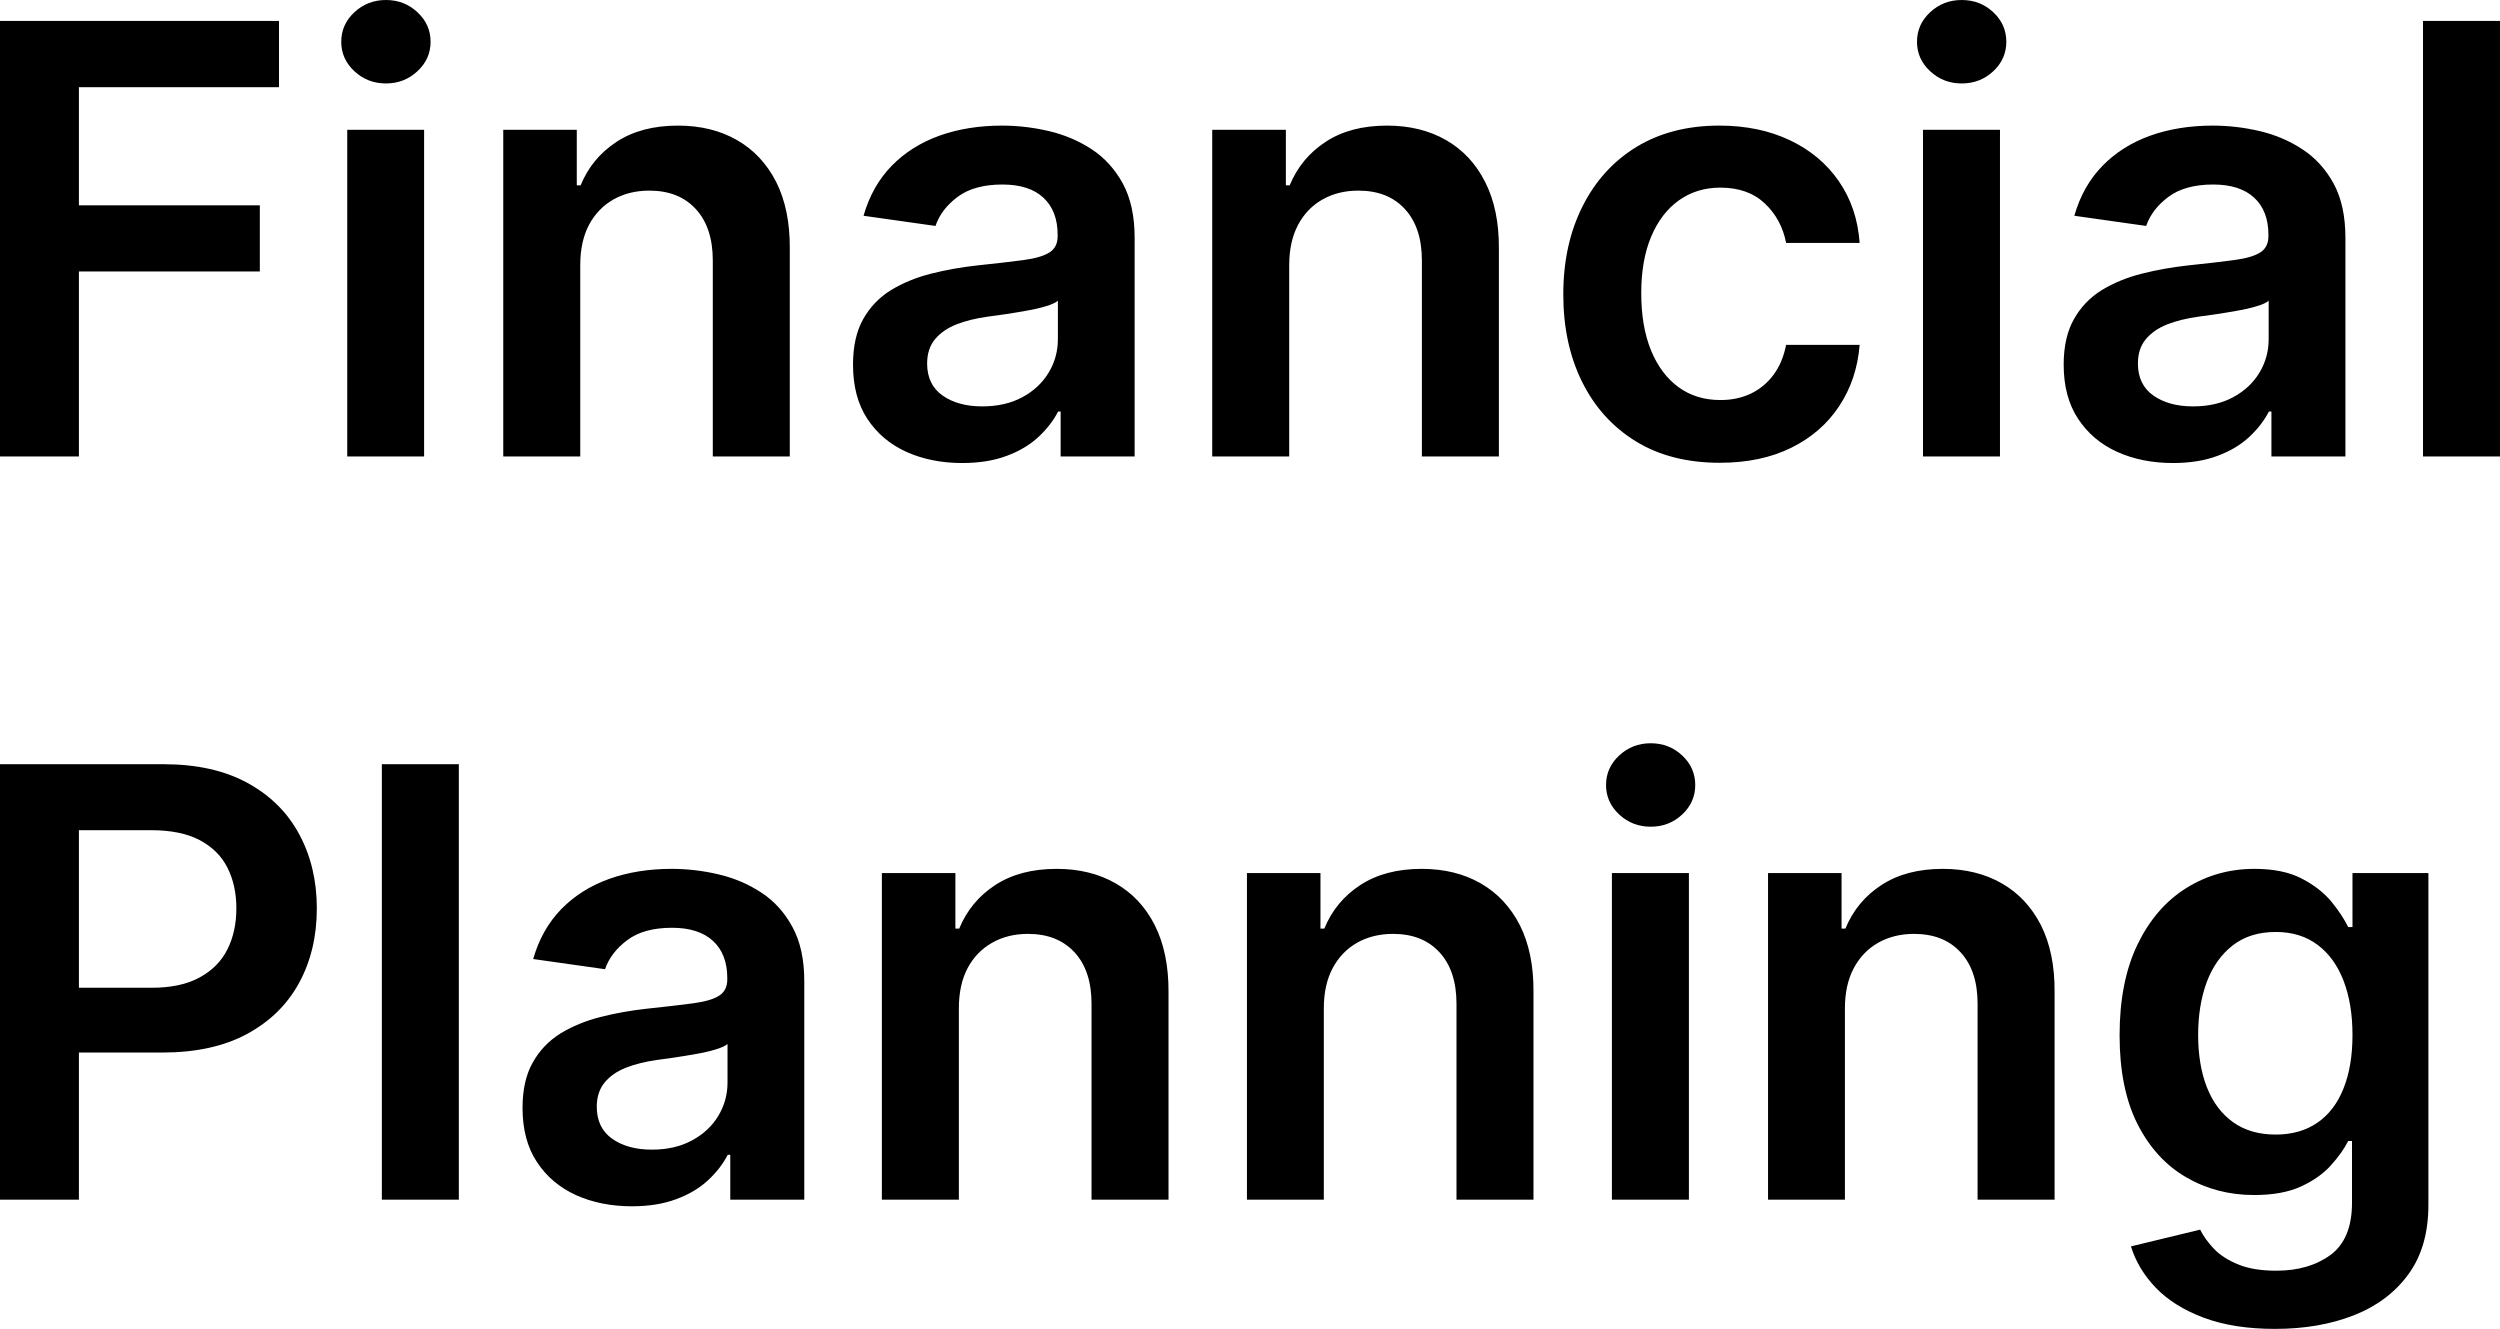
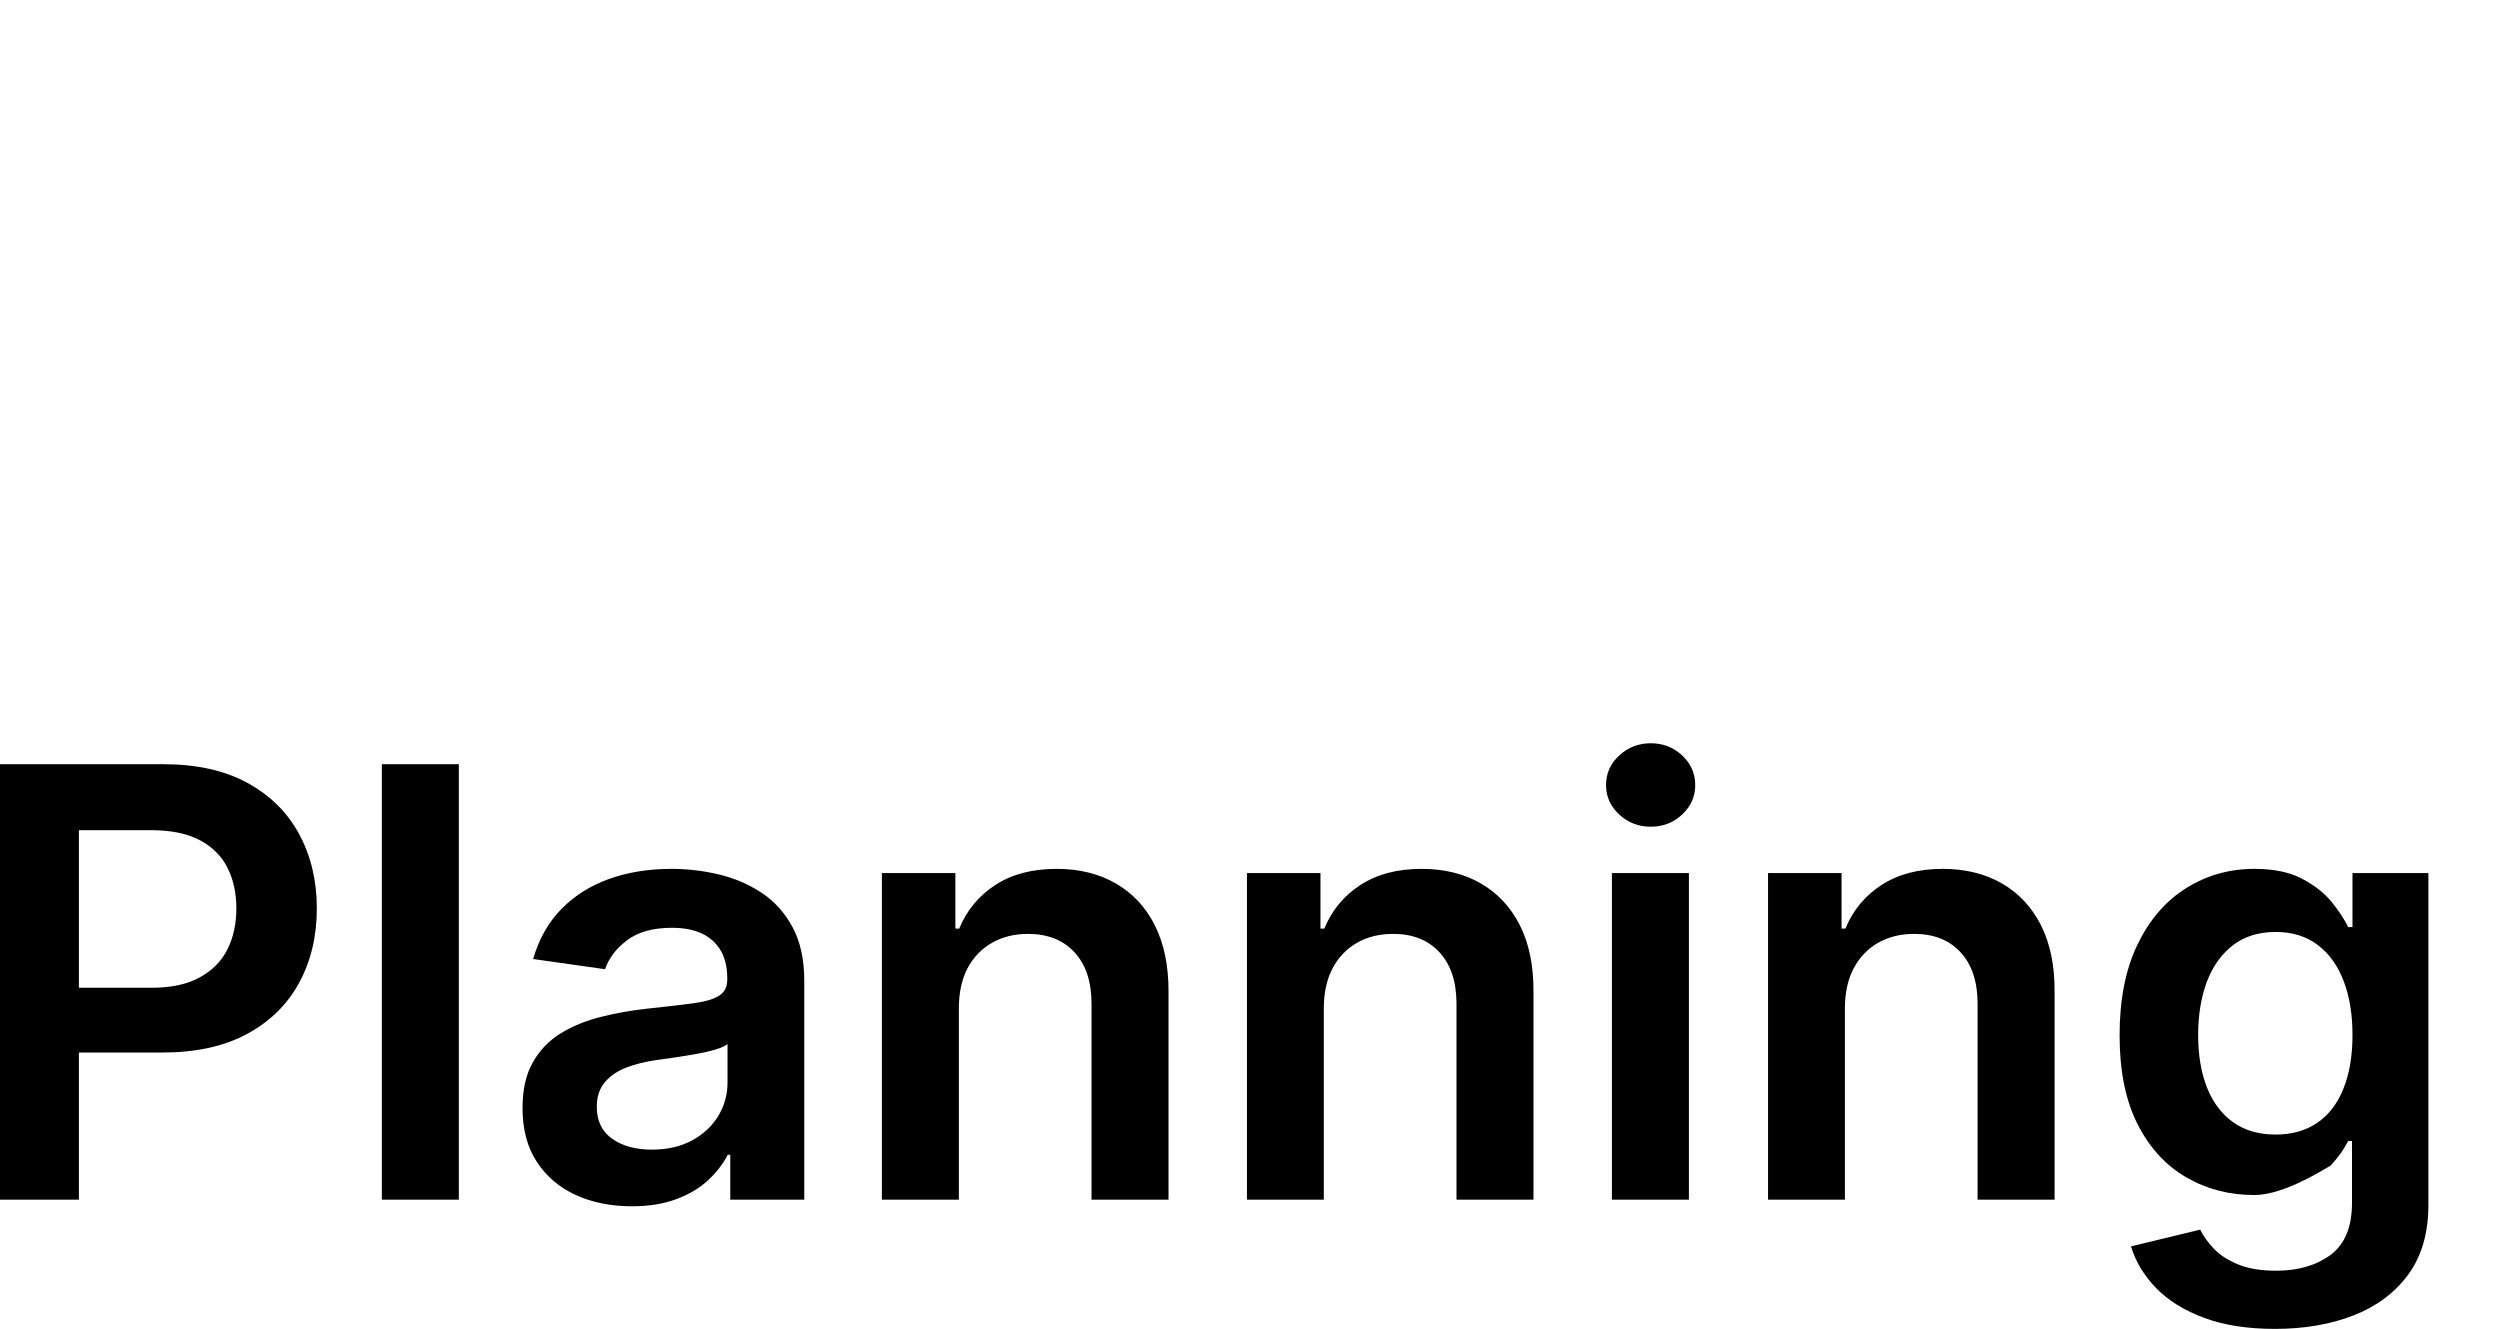
<svg xmlns="http://www.w3.org/2000/svg" viewBox="0 10.32 208.79 110.984" data-asc="0.96875">
  <g fill="#000000">
    <g fill="#000000" transform="translate(0, 0)">
-       <path d="M0 48.44L0 12.07L23.30 12.07L23.30 17.60L6.59 17.60L6.59 27.47L21.70 27.47L21.70 32.99L6.59 32.99L6.59 48.44L0 48.44ZM29.00 48.44L29.00 21.16L35.42 21.16L35.42 48.44L29.00 48.44M32.23 17.29Q30.70 17.29 29.60 16.27Q28.50 15.25 28.50 13.81Q28.50 12.36 29.60 11.34Q30.70 10.32 32.23 10.32Q33.77 10.32 34.86 11.34Q35.96 12.36 35.96 13.81Q35.96 15.25 34.86 16.27Q33.77 17.29 32.23 17.29ZM48.46 32.46L48.46 48.44L42.03 48.44L42.03 21.16L48.17 21.16L48.17 25.80L48.49 25.80Q49.43 23.51 51.50 22.16Q53.57 20.81 56.62 20.81Q59.45 20.81 61.55 22.02Q63.65 23.22 64.82 25.51Q65.98 27.81 65.96 31.07L65.96 48.44L59.53 48.44L59.53 32.07Q59.53 29.33 58.12 27.79Q56.71 26.24 54.23 26.24Q52.54 26.24 51.23 26.98Q49.93 27.72 49.19 29.10Q48.46 30.49 48.46 32.46ZM80.36 48.99Q77.77 48.99 75.70 48.06Q73.63 47.12 72.43 45.29Q71.24 43.47 71.24 40.78Q71.24 38.48 72.09 36.97Q72.94 35.46 74.41 34.55Q75.89 33.65 77.74 33.18Q79.60 32.71 81.59 32.49Q83.98 32.24 85.48 32.04Q86.97 31.84 87.65 31.40Q88.33 30.97 88.33 30.04L88.33 29.94Q88.33 27.93 87.14 26.83Q85.96 25.73 83.72 25.73Q81.36 25.73 79.98 26.76Q78.60 27.79 78.13 29.19L72.12 28.34Q72.83 25.85 74.47 24.17Q76.10 22.50 78.46 21.65Q80.82 20.81 83.68 20.81Q85.65 20.81 87.61 21.27Q89.56 21.73 91.18 22.79Q92.79 23.85 93.78 25.66Q94.76 27.47 94.76 30.18L94.76 48.44L88.58 48.44L88.58 44.69L88.37 44.69Q87.78 45.83 86.73 46.81Q85.67 47.80 84.08 48.39Q82.49 48.99 80.36 48.99M82.03 44.26Q83.97 44.26 85.39 43.49Q86.81 42.72 87.58 41.44Q88.35 40.16 88.35 38.65L88.35 35.44Q88.05 35.69 87.33 35.90Q86.61 36.12 85.72 36.27Q84.84 36.43 83.97 36.56Q83.10 36.68 82.46 36.77Q81.02 36.97 79.88 37.41Q78.75 37.86 78.09 38.65Q77.43 39.44 77.43 40.68Q77.43 42.45 78.73 43.36Q80.02 44.26 82.03 44.26ZM107.67 32.46L107.67 48.44L101.24 48.44L101.24 21.16L107.39 21.16L107.39 25.80L107.71 25.80Q108.65 23.51 110.72 22.16Q112.78 20.81 115.84 20.81Q118.66 20.81 120.77 22.02Q122.87 23.22 124.03 25.51Q125.20 27.81 125.18 31.07L125.18 48.44L118.75 48.44L118.75 32.07Q118.75 29.33 117.34 27.79Q115.93 26.24 113.44 26.24Q111.75 26.24 110.45 26.98Q109.14 27.72 108.41 29.10Q107.67 30.49 107.67 32.46ZM143.63 48.97Q139.54 48.97 136.62 47.18Q133.70 45.38 132.13 42.21Q130.56 39.04 130.56 34.91Q130.56 30.75 132.16 27.57Q133.75 24.38 136.67 22.59Q139.60 20.81 143.59 20.81Q146.91 20.81 149.48 22.03Q152.04 23.24 153.57 25.45Q155.10 27.66 155.31 30.61L149.17 30.61Q148.79 28.64 147.40 27.32Q146.00 25.99 143.68 25.99Q141.71 25.99 140.22 27.05Q138.73 28.11 137.90 30.08Q137.07 32.05 137.07 34.80Q137.07 37.59 137.89 39.59Q138.71 41.58 140.19 42.66Q141.67 43.73 143.68 43.73Q145.10 43.73 146.23 43.19Q147.35 42.65 148.12 41.62Q148.88 40.59 149.17 39.12L155.31 39.12Q155.08 42.01 153.60 44.24Q152.13 46.47 149.59 47.72Q147.05 48.97 143.63 48.97ZM160.60 48.44L160.60 21.16L167.03 21.16L167.03 48.44L160.60 48.44M163.83 17.29Q162.30 17.29 161.20 16.27Q160.10 15.25 160.10 13.81Q160.10 12.36 161.20 11.34Q162.30 10.32 163.83 10.32Q165.38 10.32 166.47 11.34Q167.56 12.36 167.56 13.81Q167.56 15.25 166.47 16.27Q165.38 17.29 163.83 17.29ZM181.48 48.99Q178.89 48.99 176.82 48.06Q174.75 47.12 173.55 45.29Q172.35 43.47 172.35 40.78Q172.35 38.48 173.21 36.97Q174.06 35.46 175.53 34.55Q177.01 33.65 178.86 33.18Q180.72 32.71 182.71 32.49Q185.10 32.24 186.59 32.04Q188.09 31.84 188.77 31.40Q189.45 30.97 189.45 30.04L189.45 29.94Q189.45 27.93 188.26 26.83Q187.07 25.73 184.84 25.73Q182.48 25.73 181.10 26.76Q179.72 27.79 179.24 29.19L173.24 28.34Q173.95 25.85 175.59 24.17Q177.22 22.50 179.58 21.65Q181.94 20.81 184.80 20.81Q186.77 20.81 188.73 21.27Q190.68 21.73 192.29 22.79Q193.91 23.85 194.90 25.66Q195.88 27.47 195.88 30.18L195.88 48.44L189.70 48.44L189.70 44.69L189.49 44.69Q188.90 45.83 187.85 46.81Q186.79 47.80 185.20 48.39Q183.61 48.99 181.48 48.99M183.15 44.26Q185.09 44.26 186.51 43.49Q187.93 42.72 188.70 41.44Q189.47 40.16 189.47 38.65L189.47 35.44Q189.17 35.69 188.45 35.90Q187.73 36.12 186.84 36.27Q185.96 36.43 185.09 36.56Q184.22 36.68 183.58 36.77Q182.14 36.97 181.00 37.41Q179.87 37.86 179.21 38.65Q178.55 39.44 178.55 40.68Q178.55 42.45 179.85 43.36Q181.14 44.26 183.15 44.26ZM208.79 12.07L208.79 48.44L202.36 48.44L202.36 12.07L208.79 12.07Z" />
-     </g>
+       </g>
    <g fill="#000000" transform="translate(0, 62.074)">
-       <path d="M0 48.44L0 12.07L13.64 12.07Q17.83 12.07 20.68 13.64Q23.53 15.20 24.99 17.92Q26.46 20.65 26.46 24.11Q26.46 27.61 24.98 30.33Q23.51 33.04 20.63 34.60Q17.76 36.15 13.55 36.15L4.51 36.15L4.51 30.74L12.66 30.74Q15.11 30.74 16.67 29.88Q18.24 29.03 18.99 27.54Q19.74 26.05 19.74 24.11Q19.74 22.18 18.99 20.70Q18.24 19.23 16.66 18.40Q15.09 17.58 12.62 17.58L6.59 17.58L6.59 48.44L0 48.44ZM38.32 12.07L38.32 48.44L31.89 48.44L31.89 12.07L38.32 12.07ZM52.77 48.99Q50.18 48.99 48.11 48.06Q46.04 47.12 44.84 45.29Q43.64 43.47 43.64 40.78Q43.64 38.48 44.50 36.97Q45.35 35.46 46.82 34.55Q48.30 33.65 50.15 33.18Q52.01 32.71 54.00 32.49Q56.39 32.24 57.88 32.04Q59.38 31.84 60.06 31.40Q60.74 30.97 60.74 30.04L60.74 29.94Q60.74 27.93 59.55 26.83Q58.36 25.73 56.13 25.73Q53.76 25.73 52.39 26.76Q51.01 27.79 50.53 29.19L44.53 28.34Q45.24 25.85 46.88 24.17Q48.51 22.50 50.87 21.65Q53.23 20.81 56.09 20.81Q58.06 20.81 60.01 21.27Q61.97 21.73 63.58 22.79Q65.20 23.85 66.18 25.66Q67.17 27.47 67.17 30.18L67.17 48.44L60.99 48.44L60.99 44.69L60.78 44.69Q60.19 45.83 59.14 46.81Q58.08 47.80 56.49 48.39Q54.90 48.99 52.77 48.99M54.44 44.26Q56.37 44.26 57.79 43.49Q59.22 42.72 59.99 41.44Q60.76 40.16 60.76 38.65L60.76 35.44Q60.46 35.69 59.74 35.90Q59.02 36.12 58.13 36.27Q57.24 36.43 56.37 36.56Q55.50 36.68 54.87 36.77Q53.43 36.97 52.29 37.41Q51.15 37.86 50.50 38.65Q49.84 39.44 49.84 40.68Q49.84 42.45 51.14 43.36Q52.43 44.26 54.44 44.26ZM80.08 32.46L80.08 48.44L73.65 48.44L73.65 21.16L79.79 21.16L79.79 25.80L80.11 25.80Q81.05 23.51 83.12 22.16Q85.19 20.81 88.25 20.81Q91.07 20.81 93.17 22.02Q95.28 23.22 96.44 25.51Q97.60 27.81 97.59 31.07L97.59 48.44L91.16 48.44L91.16 32.07Q91.16 29.33 89.75 27.79Q88.33 26.24 85.85 26.24Q84.16 26.24 82.86 26.98Q81.55 27.72 80.81 29.10Q80.08 30.49 80.08 32.46ZM110.56 32.46L110.56 48.44L104.14 48.44L104.14 21.16L110.28 21.16L110.28 25.80L110.60 25.80Q111.54 23.51 113.61 22.16Q115.68 20.81 118.73 20.81Q121.56 20.81 123.66 22.02Q125.76 23.22 126.93 25.51Q128.09 27.81 128.07 31.07L128.07 48.44L121.64 48.44L121.64 32.07Q121.64 29.33 120.23 27.79Q118.82 26.24 116.34 26.24Q114.65 26.24 113.34 26.98Q112.04 27.72 111.30 29.10Q110.56 30.49 110.56 32.46ZM134.62 48.44L134.62 21.16L141.05 21.16L141.05 48.44L134.62 48.44M137.86 17.29Q136.33 17.29 135.23 16.27Q134.13 15.25 134.13 13.81Q134.13 12.36 135.23 11.34Q136.33 10.32 137.86 10.32Q139.40 10.32 140.49 11.34Q141.58 12.36 141.58 13.81Q141.58 15.25 140.49 16.27Q139.40 17.29 137.86 17.29ZM154.08 32.46L154.08 48.44L147.66 48.44L147.66 21.16L153.80 21.16L153.80 25.80L154.12 25.80Q155.06 23.51 157.13 22.16Q159.20 20.81 162.25 20.81Q165.07 20.81 167.18 22.02Q169.28 23.22 170.45 25.51Q171.61 27.81 171.59 31.07L171.59 48.44L165.16 48.44L165.16 32.07Q165.16 29.33 163.75 27.79Q162.34 26.24 159.85 26.24Q158.17 26.24 156.86 26.98Q155.56 27.72 154.82 29.10Q154.08 30.49 154.08 32.46ZM190.00 59.23Q186.54 59.23 184.06 58.30Q181.57 57.37 180.06 55.81Q178.55 54.24 177.97 52.34L183.75 50.94Q184.14 51.74 184.89 52.53Q185.64 53.32 186.91 53.84Q188.17 54.37 190.11 54.37Q192.84 54.37 194.64 53.05Q196.43 51.72 196.43 48.70L196.43 43.54L196.11 43.54Q195.61 44.53 194.66 45.58Q193.71 46.63 192.16 47.34Q190.61 48.05 188.26 48.05Q185.12 48.05 182.57 46.56Q180.02 45.08 178.52 42.13Q177.02 39.17 177.02 34.71Q177.02 30.22 178.52 27.12Q180.02 24.02 182.58 22.42Q185.14 20.81 188.28 20.81Q190.68 20.81 192.23 21.62Q193.79 22.43 194.71 23.55Q195.63 24.68 196.11 25.67L196.47 25.67L196.47 21.16L202.81 21.16L202.81 48.88Q202.81 52.38 201.14 54.67Q199.47 56.96 196.57 58.10Q193.68 59.23 190.00 59.23M190.06 43.00Q192.10 43.00 193.54 42.01Q194.98 41.02 195.72 39.15Q196.47 37.29 196.47 34.68Q196.47 32.10 195.73 30.17Q194.99 28.23 193.56 27.16Q192.13 26.08 190.06 26.08Q187.91 26.08 186.47 27.20Q185.03 28.32 184.30 30.26Q183.58 32.21 183.58 34.68Q183.58 37.18 184.31 39.05Q185.05 40.93 186.50 41.97Q187.94 43.00 190.06 43.00Z" />
+       <path d="M0 48.44L0 12.07L13.64 12.07Q17.83 12.07 20.68 13.64Q23.53 15.20 24.99 17.92Q26.46 20.65 26.46 24.11Q26.46 27.61 24.98 30.33Q23.51 33.04 20.63 34.60Q17.76 36.15 13.55 36.15L4.51 36.15L4.51 30.74L12.66 30.74Q15.11 30.74 16.67 29.88Q18.24 29.03 18.99 27.54Q19.74 26.05 19.74 24.11Q19.74 22.18 18.99 20.70Q18.24 19.23 16.66 18.40Q15.09 17.58 12.62 17.58L6.59 17.58L6.59 48.44L0 48.44ZM38.32 12.07L38.32 48.44L31.89 48.44L31.89 12.07L38.32 12.07ZM52.77 48.99Q50.18 48.99 48.11 48.06Q46.04 47.12 44.84 45.29Q43.64 43.47 43.64 40.78Q43.64 38.48 44.50 36.97Q45.35 35.46 46.82 34.55Q48.30 33.65 50.15 33.18Q52.01 32.71 54.00 32.49Q56.39 32.24 57.88 32.04Q59.38 31.84 60.06 31.40Q60.74 30.97 60.74 30.04L60.74 29.94Q60.74 27.93 59.55 26.83Q58.36 25.73 56.13 25.73Q53.76 25.73 52.39 26.76Q51.01 27.79 50.53 29.19L44.53 28.34Q45.24 25.85 46.88 24.17Q48.51 22.50 50.87 21.65Q53.23 20.81 56.09 20.81Q58.06 20.81 60.01 21.27Q61.97 21.73 63.58 22.79Q65.20 23.85 66.18 25.66Q67.17 27.47 67.17 30.18L67.17 48.44L60.99 48.44L60.99 44.69L60.78 44.69Q60.19 45.83 59.14 46.81Q58.08 47.80 56.49 48.39Q54.90 48.99 52.77 48.99M54.44 44.26Q56.37 44.26 57.79 43.49Q59.22 42.72 59.99 41.44Q60.76 40.16 60.76 38.65L60.76 35.44Q60.46 35.69 59.74 35.90Q59.02 36.12 58.13 36.27Q57.24 36.43 56.37 36.56Q55.50 36.68 54.87 36.77Q53.43 36.97 52.29 37.41Q51.15 37.86 50.50 38.65Q49.84 39.44 49.84 40.68Q49.84 42.45 51.14 43.36Q52.43 44.26 54.44 44.26ZM80.08 32.46L80.08 48.44L73.65 48.44L73.65 21.16L79.79 21.16L79.79 25.80L80.11 25.80Q81.05 23.51 83.12 22.16Q85.19 20.81 88.25 20.81Q91.07 20.81 93.17 22.02Q95.28 23.22 96.44 25.51Q97.60 27.81 97.59 31.07L97.59 48.44L91.16 48.44L91.16 32.07Q91.16 29.33 89.75 27.79Q88.33 26.24 85.85 26.24Q84.16 26.24 82.86 26.98Q81.55 27.72 80.81 29.10Q80.08 30.49 80.08 32.46ZM110.56 32.46L110.56 48.44L104.14 48.44L104.14 21.16L110.28 21.16L110.28 25.80L110.60 25.80Q111.54 23.51 113.61 22.16Q115.68 20.81 118.73 20.81Q121.56 20.81 123.66 22.02Q125.76 23.22 126.93 25.51Q128.09 27.81 128.07 31.07L128.07 48.44L121.64 48.44L121.64 32.07Q121.64 29.33 120.23 27.79Q118.82 26.24 116.34 26.24Q114.65 26.24 113.34 26.98Q112.04 27.72 111.30 29.10Q110.56 30.49 110.56 32.46ZM134.62 48.44L134.62 21.16L141.05 21.16L141.05 48.44L134.62 48.44M137.86 17.29Q136.33 17.29 135.23 16.27Q134.13 15.25 134.13 13.81Q134.13 12.36 135.23 11.34Q136.33 10.32 137.86 10.32Q139.40 10.32 140.49 11.34Q141.58 12.36 141.58 13.81Q141.58 15.25 140.49 16.27Q139.40 17.29 137.86 17.29ZM154.08 32.46L154.08 48.44L147.66 48.44L147.66 21.16L153.80 21.16L153.80 25.80L154.12 25.80Q155.06 23.51 157.13 22.16Q159.20 20.81 162.25 20.81Q165.07 20.81 167.18 22.02Q169.28 23.22 170.45 25.51Q171.61 27.81 171.59 31.07L171.59 48.44L165.16 48.44L165.16 32.07Q165.16 29.33 163.75 27.79Q162.34 26.24 159.85 26.24Q158.17 26.24 156.86 26.98Q155.56 27.72 154.82 29.10Q154.08 30.49 154.08 32.46ZM190.00 59.23Q186.54 59.23 184.06 58.30Q181.57 57.37 180.06 55.81Q178.55 54.24 177.97 52.34L183.75 50.94Q184.14 51.74 184.89 52.53Q185.64 53.32 186.91 53.84Q188.17 54.37 190.11 54.37Q192.84 54.37 194.64 53.05Q196.43 51.72 196.43 48.70L196.43 43.54L196.11 43.54Q195.61 44.53 194.66 45.58Q190.61 48.05 188.26 48.05Q185.12 48.05 182.57 46.56Q180.02 45.08 178.52 42.13Q177.02 39.17 177.02 34.71Q177.02 30.22 178.52 27.12Q180.02 24.02 182.58 22.42Q185.14 20.81 188.28 20.81Q190.68 20.81 192.23 21.62Q193.79 22.43 194.71 23.55Q195.63 24.68 196.11 25.67L196.47 25.67L196.47 21.16L202.81 21.16L202.81 48.88Q202.81 52.38 201.14 54.67Q199.47 56.96 196.57 58.10Q193.68 59.23 190.00 59.23M190.06 43.00Q192.10 43.00 193.54 42.01Q194.98 41.02 195.72 39.15Q196.47 37.29 196.47 34.68Q196.47 32.10 195.73 30.17Q194.99 28.23 193.56 27.16Q192.13 26.08 190.06 26.08Q187.91 26.08 186.47 27.20Q185.03 28.32 184.30 30.26Q183.58 32.21 183.58 34.68Q183.58 37.18 184.31 39.05Q185.05 40.93 186.50 41.97Q187.94 43.00 190.06 43.00Z" />
    </g>
  </g>
</svg>